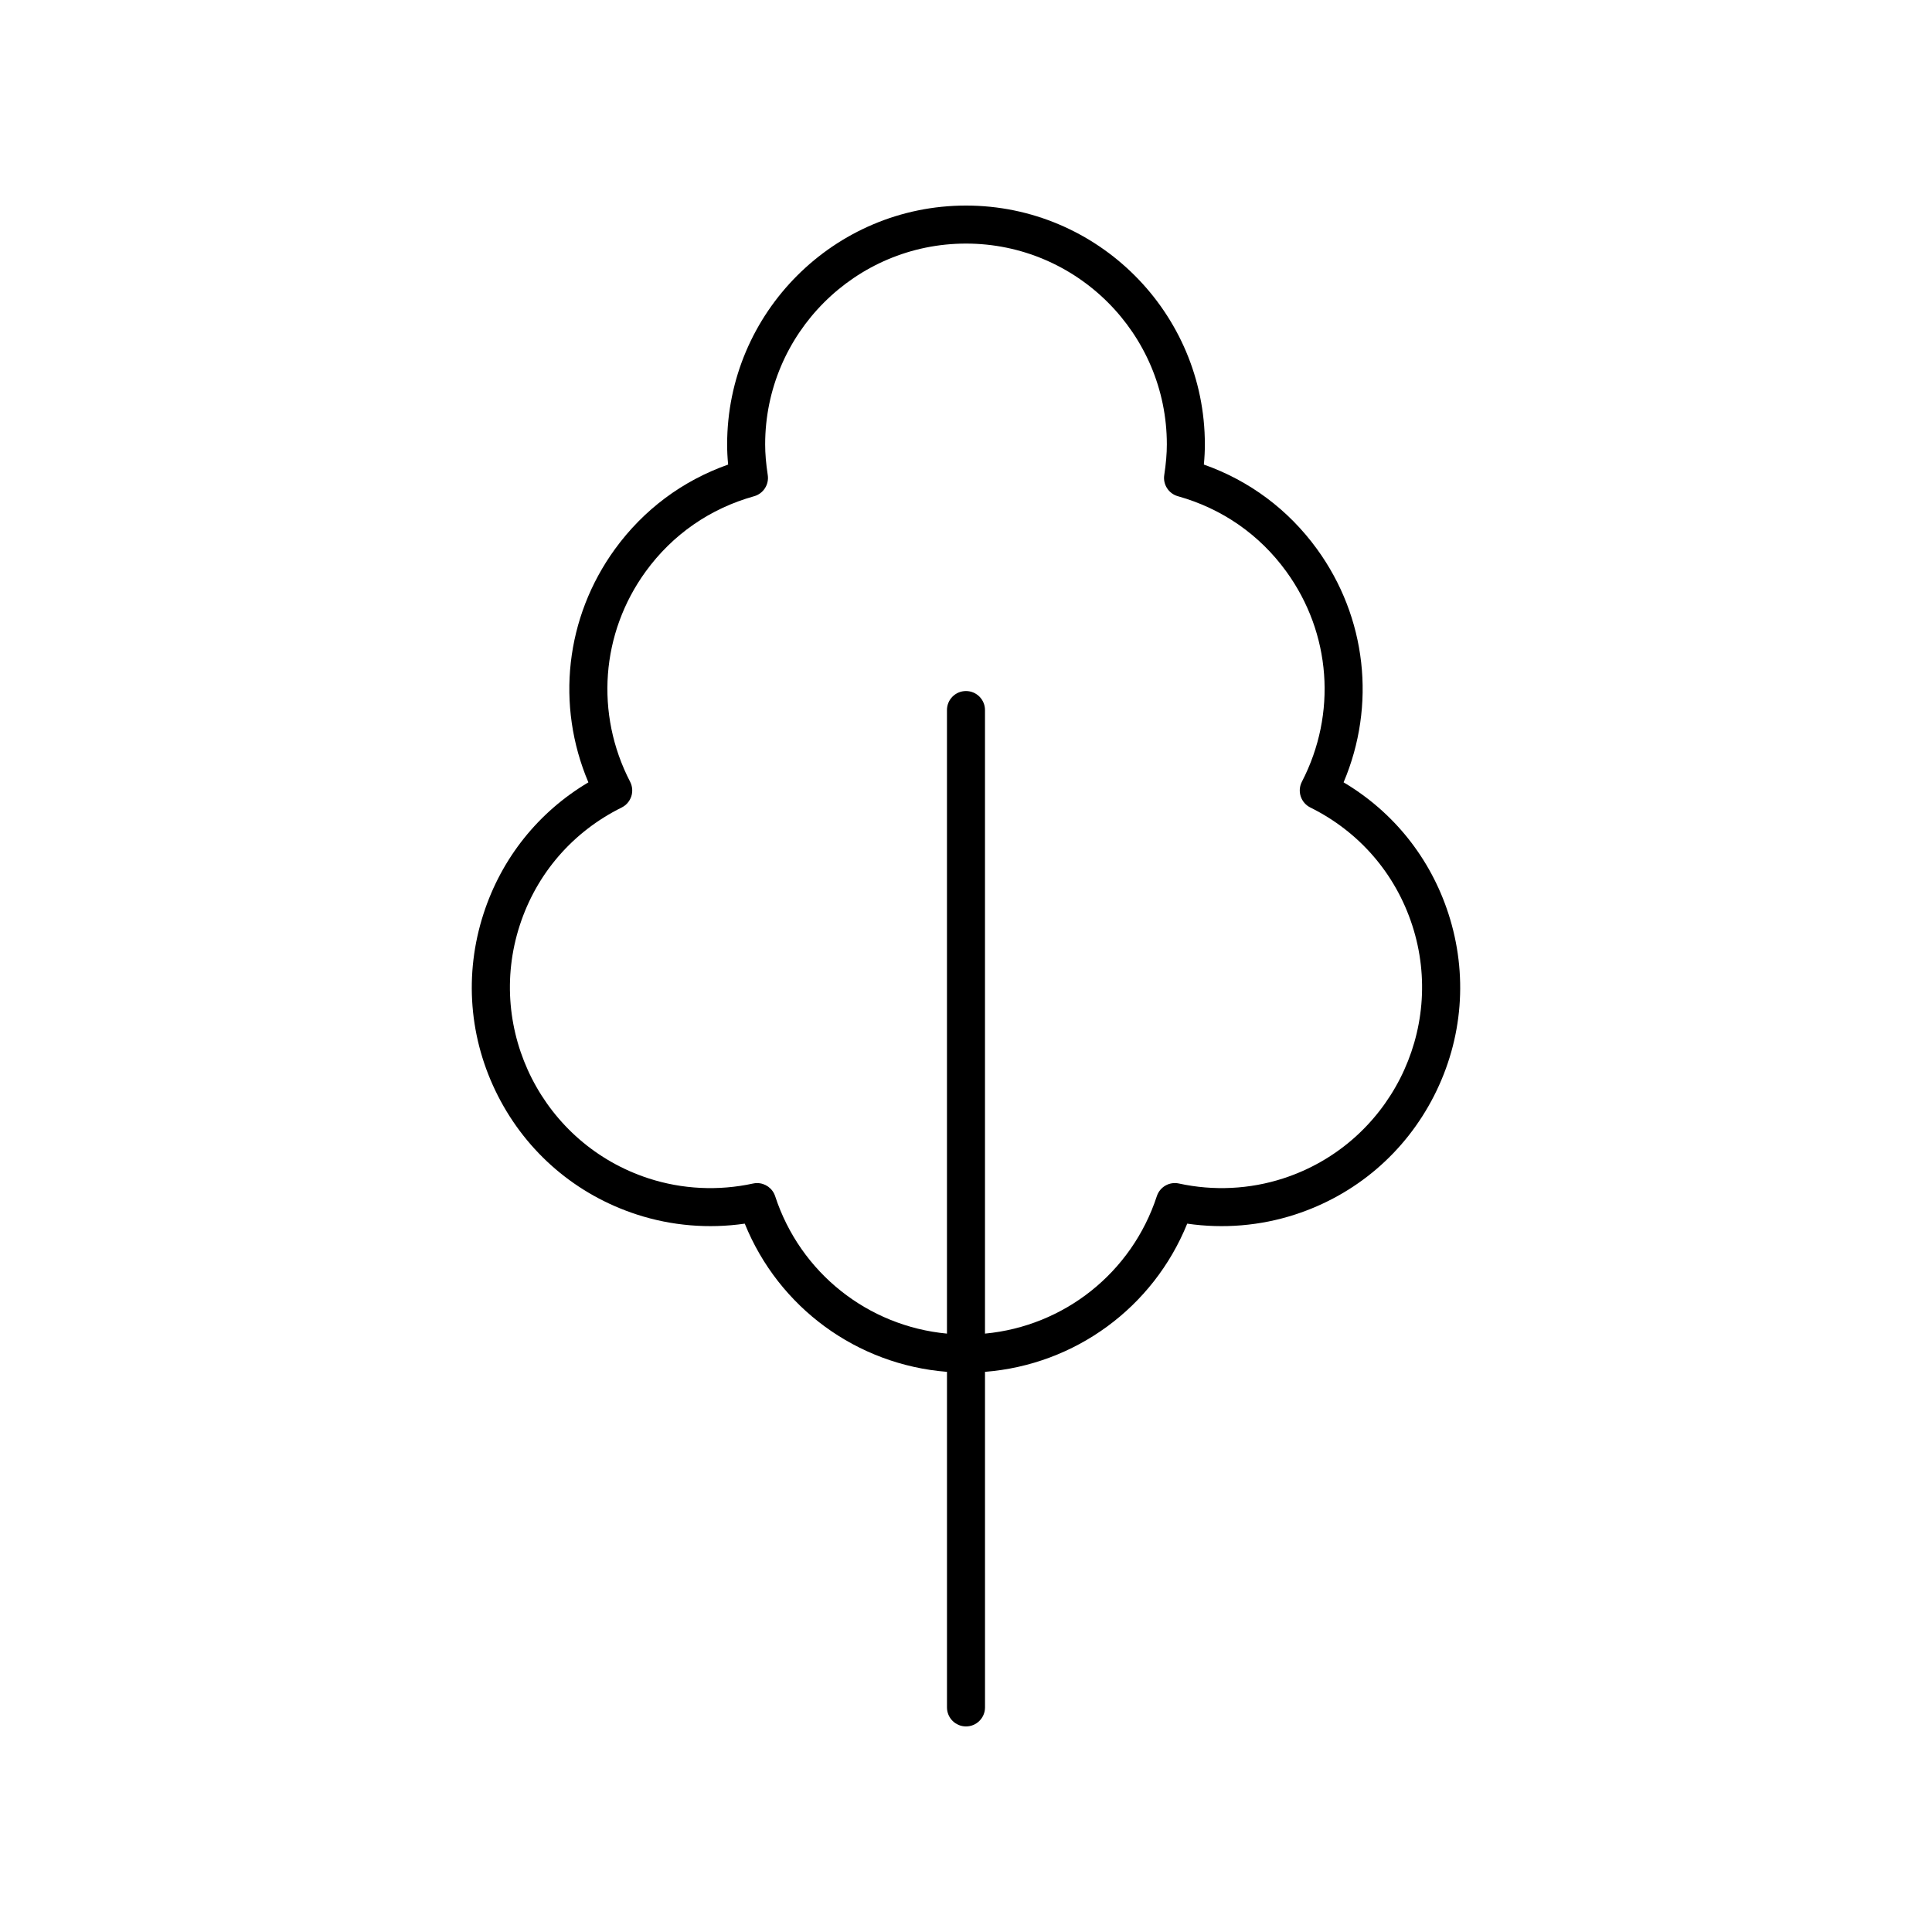
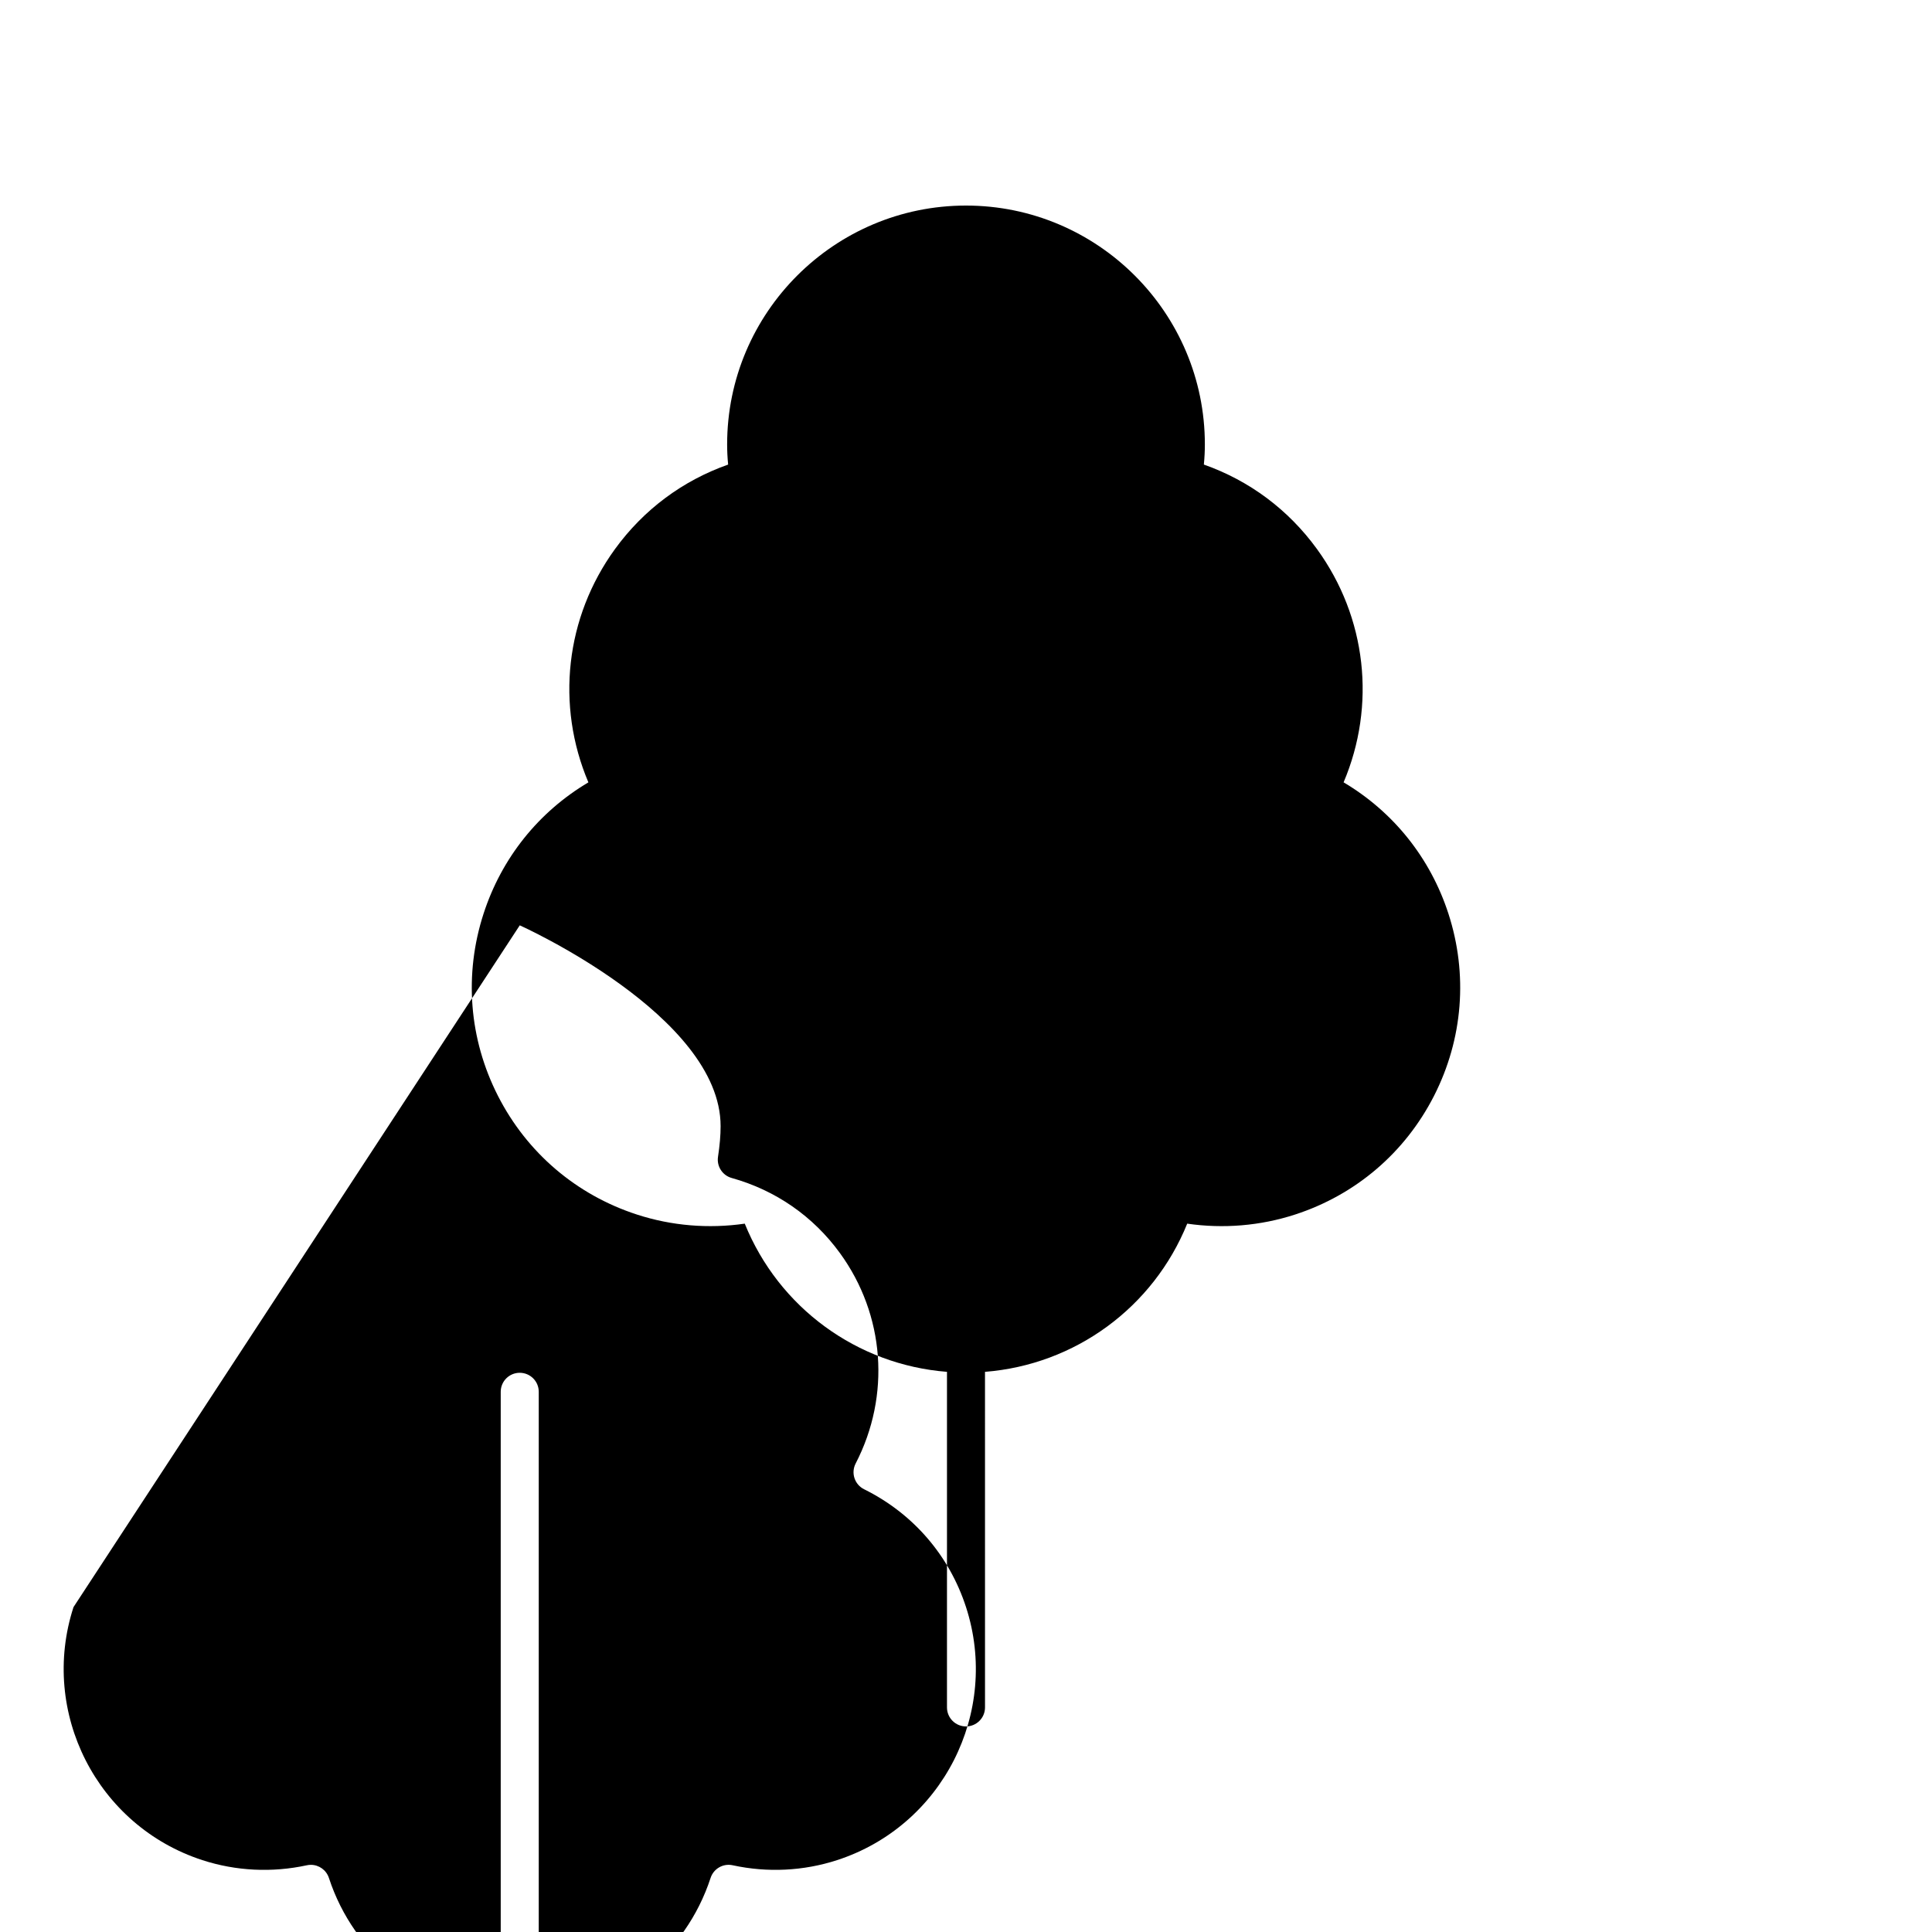
<svg xmlns="http://www.w3.org/2000/svg" fill="#000000" width="800px" height="800px" version="1.1" viewBox="144 144 512 512">
-   <path d="m312.8 465.87c9.188 2.984 18.988 3.797 28.57 2.41 9.004 22.234 29.719 37.391 53.59 39.273v88.93c0 2.781 2.254 5.039 5.039 5.039s5.039-2.254 5.039-5.039l-0.004-88.93c23.871-1.883 44.582-17.035 53.59-39.273 9.586 1.391 19.387 0.574 28.57-2.41 16.082-5.227 29.164-16.402 36.84-31.465 7.676-15.066 9.027-32.219 3.805-48.301-4.797-14.746-14.566-26.934-27.773-34.777 8.66-20.422 6.109-43.703-7.055-61.828-7.59-10.445-17.891-18.121-29.977-22.387 0.184-1.871 0.266-3.621 0.266-5.344 0-34.898-28.398-63.293-63.301-63.293s-63.301 28.395-63.301 63.297c0 1.723 0.082 3.473 0.266 5.344-12.09 4.266-22.387 11.941-29.984 22.387-13.16 18.125-15.711 41.406-7.051 61.828-13.211 7.844-22.984 20.035-27.773 34.777-5.227 16.082-3.871 33.234 3.805 48.301 7.676 15.062 20.758 26.238 36.84 31.461zm-31.059-76.648c4.453-13.715 14.043-24.801 27-31.219 1.215-0.602 2.129-1.66 2.555-2.945 0.422-1.285 0.309-2.684-0.309-3.883-9.324-18.027-7.734-39.387 4.148-55.746 7.106-9.77 17.027-16.66 28.707-19.922 2.449-0.684 4.004-3.094 3.621-5.609-0.469-3.086-0.688-5.668-0.688-8.121-0.004-29.352 23.875-53.227 53.223-53.227s53.227 23.875 53.227 53.223c0 2.453-0.223 5.031-0.688 8.121-0.383 2.519 1.172 4.926 3.621 5.609 11.68 3.266 21.605 10.152 28.703 19.922 11.887 16.359 13.477 37.719 4.152 55.746-0.621 1.199-0.734 2.602-0.309 3.883 0.422 1.285 1.34 2.344 2.555 2.945 12.949 6.414 22.543 17.504 27 31.219 9.066 27.91-6.258 57.996-34.168 67.066-8.891 2.891-18.449 3.359-27.664 1.359-2.523-0.555-5.055 0.898-5.856 3.356-6.656 20.328-24.594 34.449-45.539 36.422v-165.25c0-2.781-2.254-5.039-5.039-5.039s-5.039 2.254-5.039 5.039v165.25c-20.945-1.973-38.879-16.094-45.531-36.418-0.688-2.106-2.648-3.473-4.781-3.473-0.355 0-0.715 0.035-1.074 0.117-9.207 1.996-18.77 1.531-27.664-1.359-27.906-9.066-43.234-39.152-34.164-67.066z" />
+   <path d="m312.8 465.87c9.188 2.984 18.988 3.797 28.57 2.41 9.004 22.234 29.719 37.391 53.59 39.273v88.93c0 2.781 2.254 5.039 5.039 5.039s5.039-2.254 5.039-5.039l-0.004-88.93c23.871-1.883 44.582-17.035 53.59-39.273 9.586 1.391 19.387 0.574 28.57-2.41 16.082-5.227 29.164-16.402 36.84-31.465 7.676-15.066 9.027-32.219 3.805-48.301-4.797-14.746-14.566-26.934-27.773-34.777 8.66-20.422 6.109-43.703-7.055-61.828-7.59-10.445-17.891-18.121-29.977-22.387 0.184-1.871 0.266-3.621 0.266-5.344 0-34.898-28.398-63.293-63.301-63.293s-63.301 28.395-63.301 63.297c0 1.723 0.082 3.473 0.266 5.344-12.09 4.266-22.387 11.941-29.984 22.387-13.16 18.125-15.711 41.406-7.051 61.828-13.211 7.844-22.984 20.035-27.773 34.777-5.227 16.082-3.871 33.234 3.805 48.301 7.676 15.062 20.758 26.238 36.84 31.461zm-31.059-76.648s53.227 23.875 53.227 53.223c0 2.453-0.223 5.031-0.688 8.121-0.383 2.519 1.172 4.926 3.621 5.609 11.68 3.266 21.605 10.152 28.703 19.922 11.887 16.359 13.477 37.719 4.152 55.746-0.621 1.199-0.734 2.602-0.309 3.883 0.422 1.285 1.34 2.344 2.555 2.945 12.949 6.414 22.543 17.504 27 31.219 9.066 27.91-6.258 57.996-34.168 67.066-8.891 2.891-18.449 3.359-27.664 1.359-2.523-0.555-5.055 0.898-5.856 3.356-6.656 20.328-24.594 34.449-45.539 36.422v-165.25c0-2.781-2.254-5.039-5.039-5.039s-5.039 2.254-5.039 5.039v165.25c-20.945-1.973-38.879-16.094-45.531-36.418-0.688-2.106-2.648-3.473-4.781-3.473-0.355 0-0.715 0.035-1.074 0.117-9.207 1.996-18.77 1.531-27.664-1.359-27.906-9.066-43.234-39.152-34.164-67.066z" />
</svg>